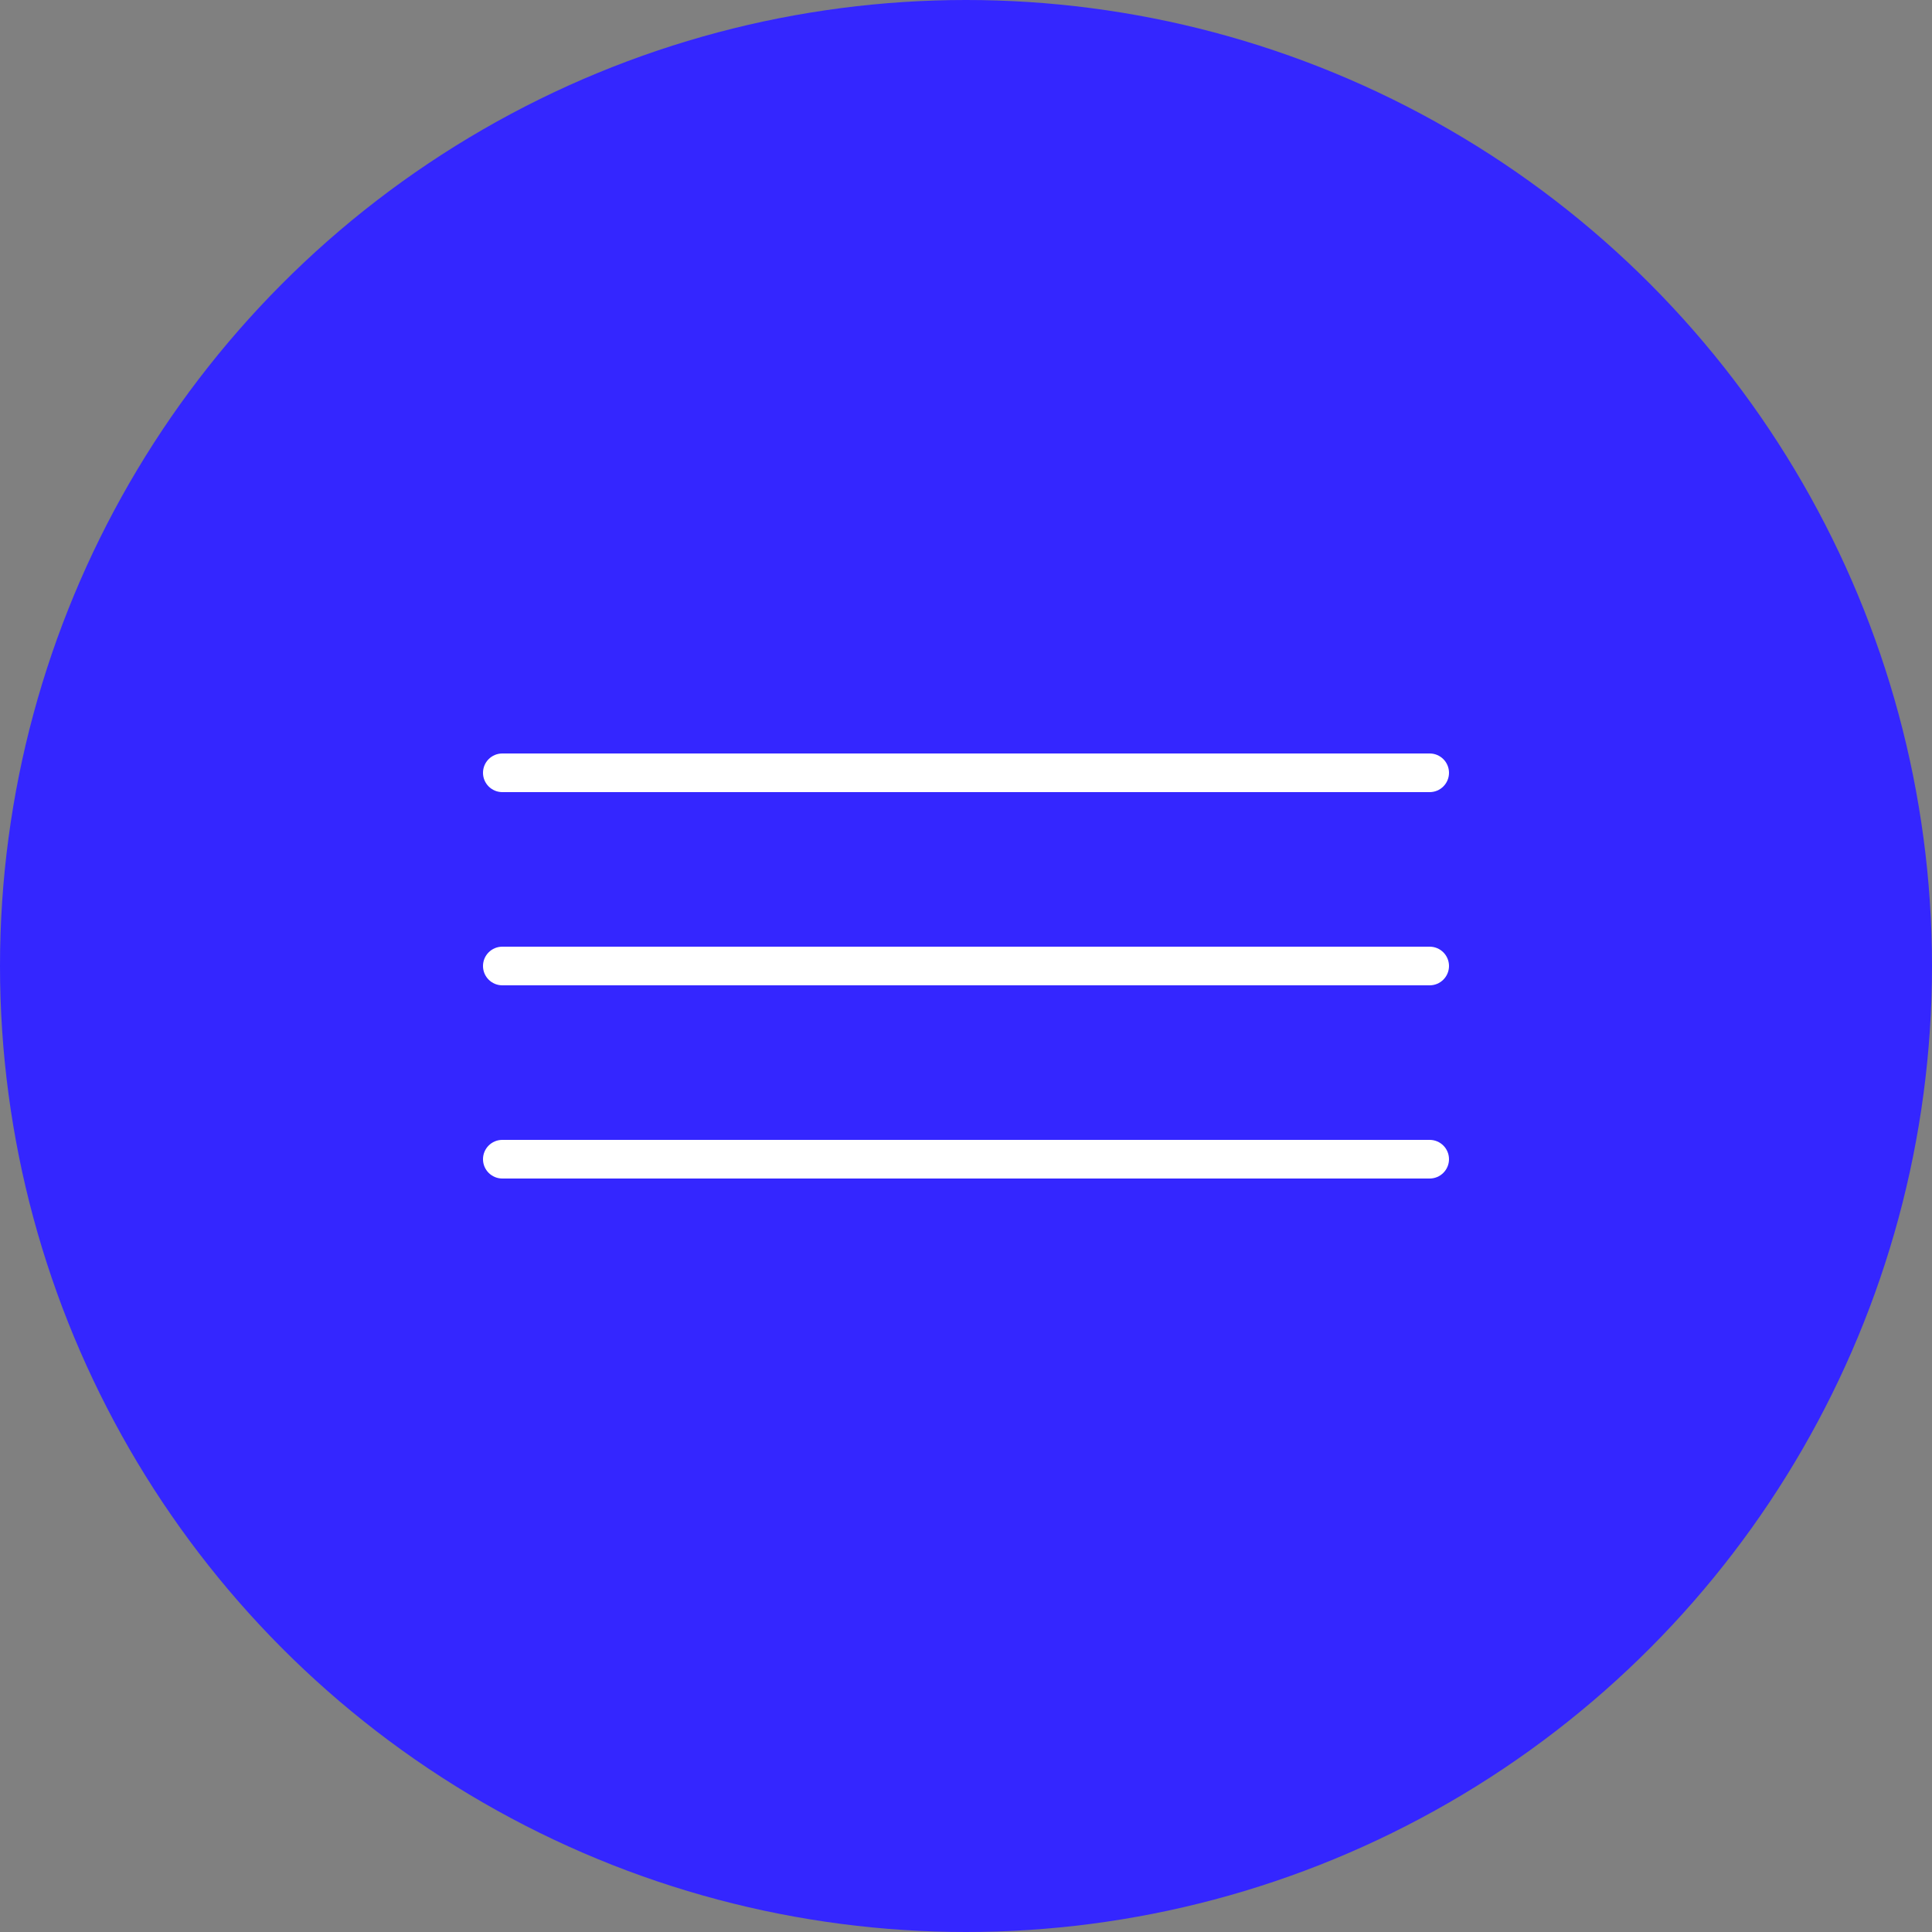
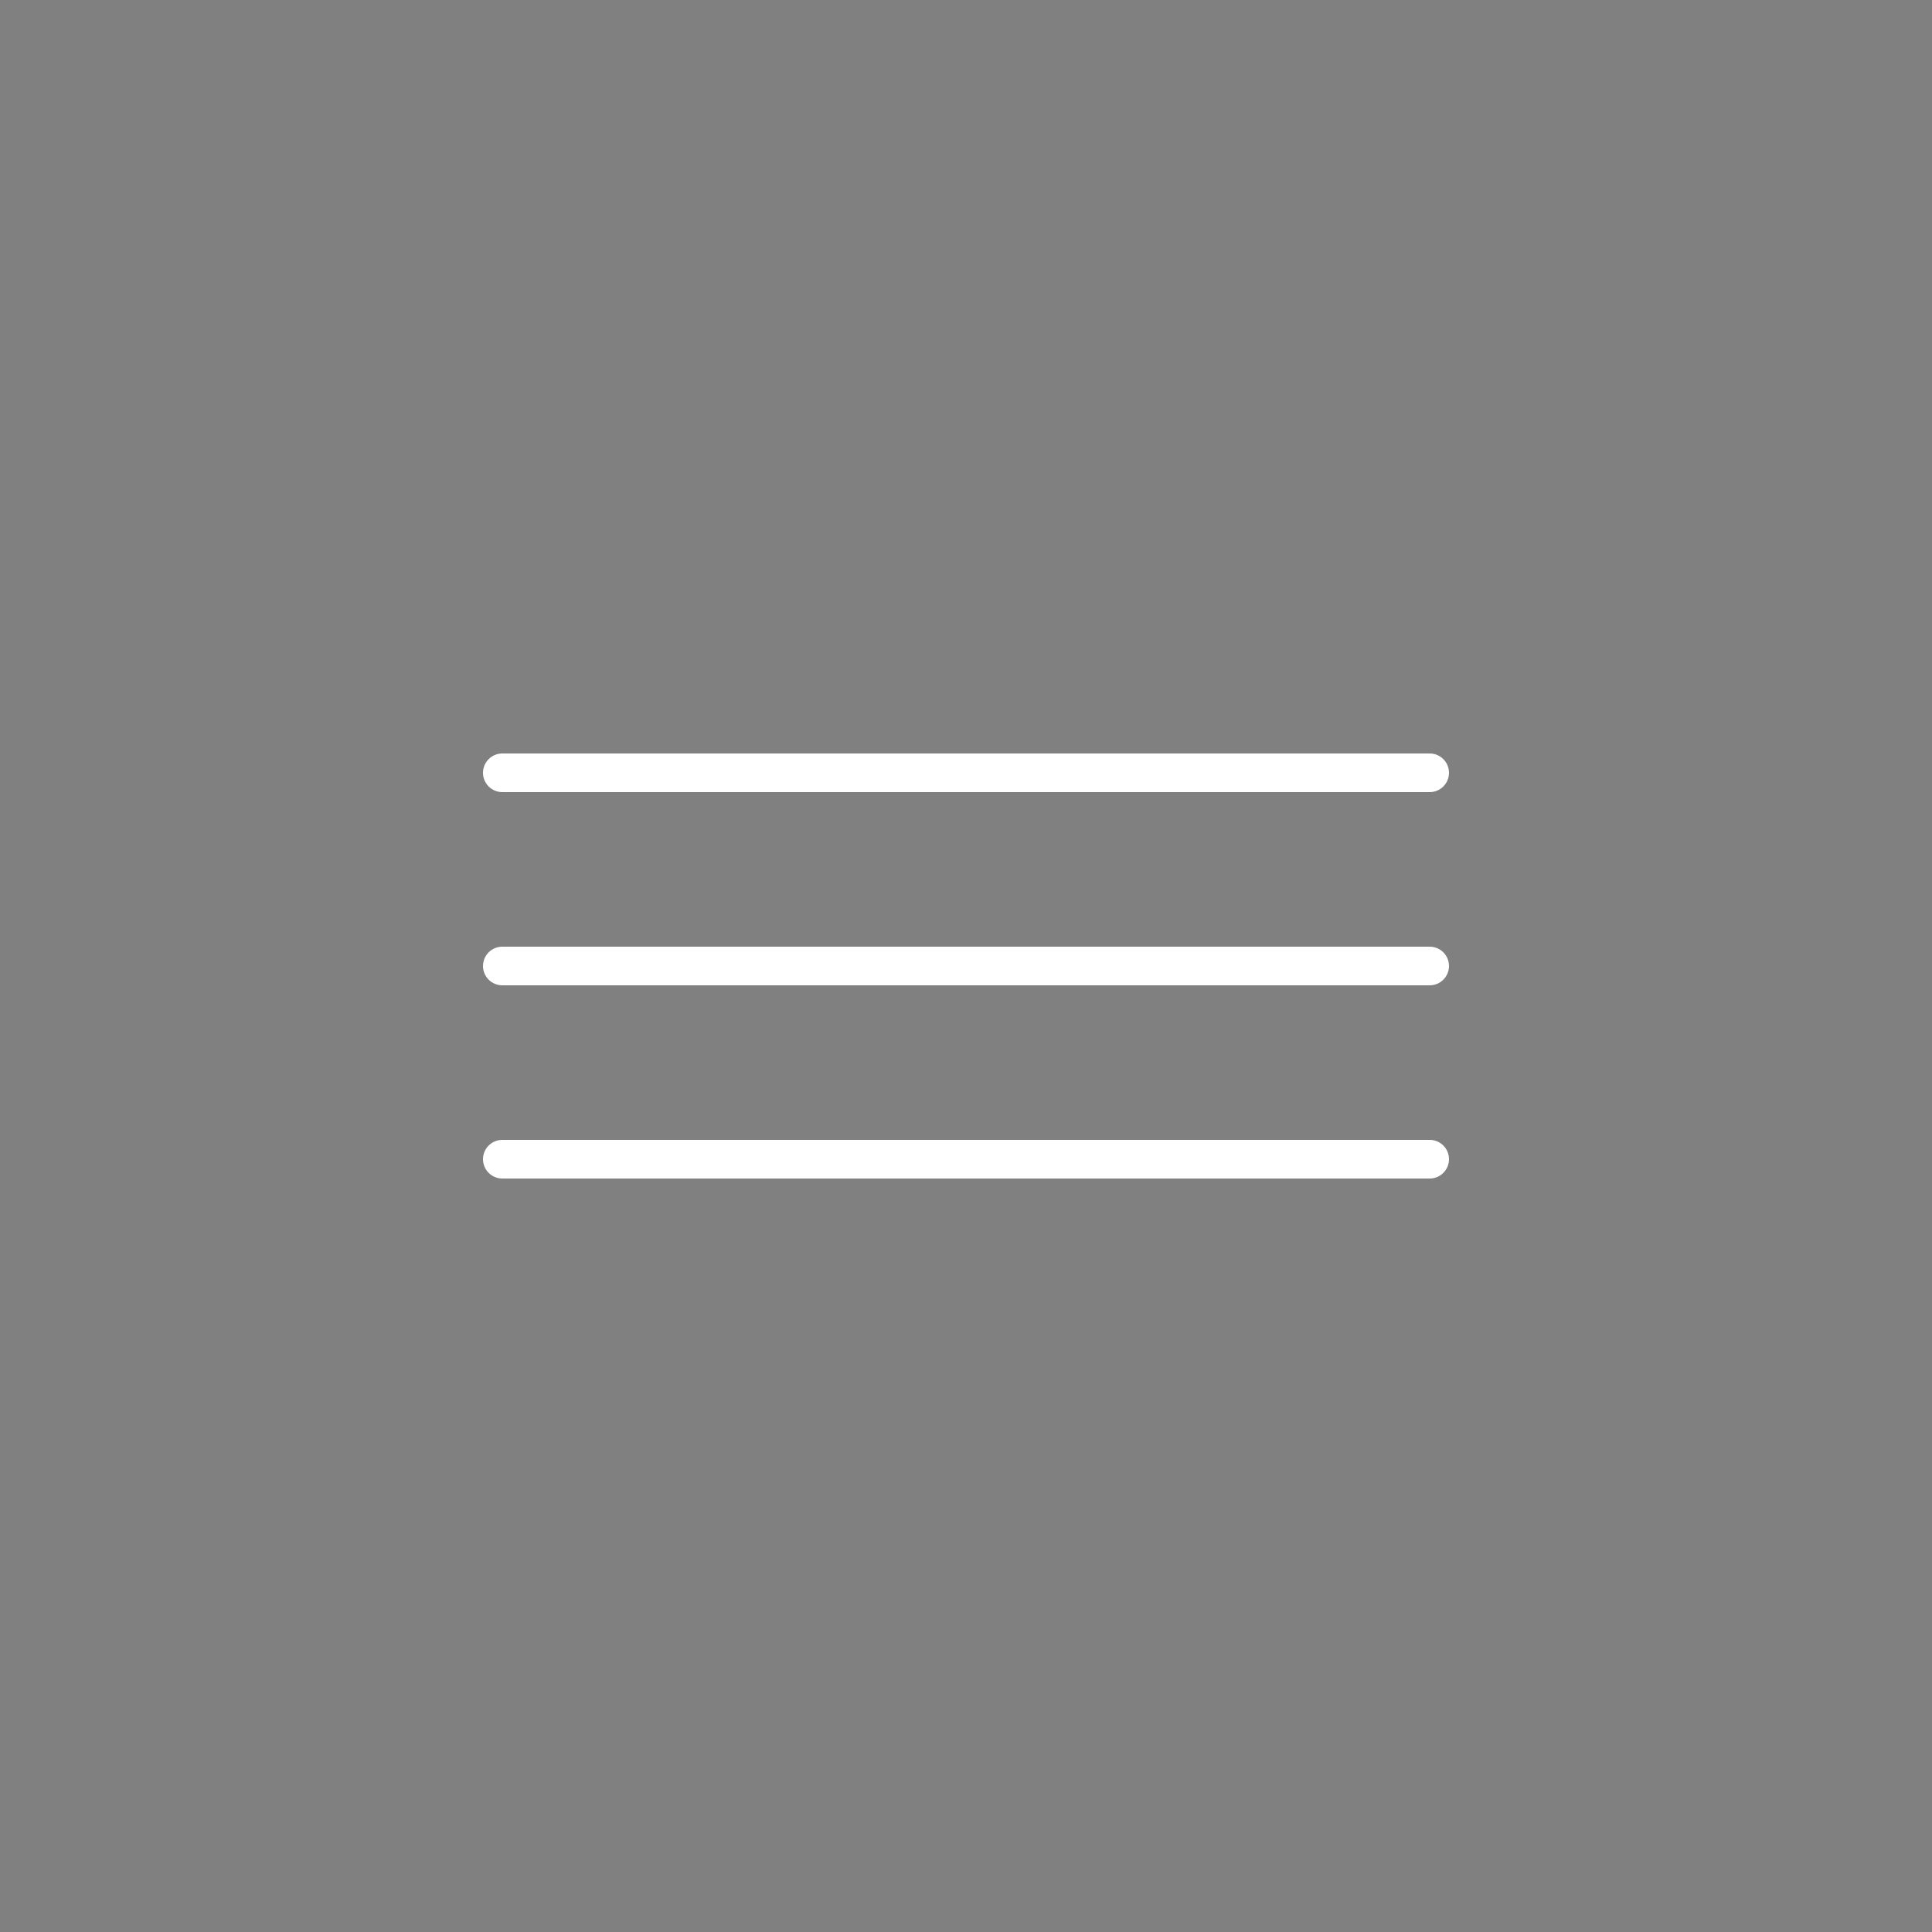
<svg xmlns="http://www.w3.org/2000/svg" width="100" height="100" viewBox="0 0 100 100" fill="none">
  <rect x="0" y="0" width="100" height="100" fill="#808080" stroke="none" />
-   <circle cx="50" cy="50" r="50" fill="#3426FF" />
  <path d="M74 59C74.552 59 75 59.448 75 60C75 60.552 74.552 61 74 61H26C25.448 61 25 60.552 25 60C25 59.448 25.448 59 26 59H74ZM74 49C74.552 49 75 49.448 75 50C75 50.552 74.552 51 74 51H26C25.448 51 25 50.552 25 50C25 49.448 25.448 49 26 49H74ZM74 39C74.552 39 75 39.448 75 40C75 40.552 74.552 41 74 41H26C25.448 41 25 40.552 25 40C25 39.448 25.448 39 26 39H74Z" fill="white" />
</svg>